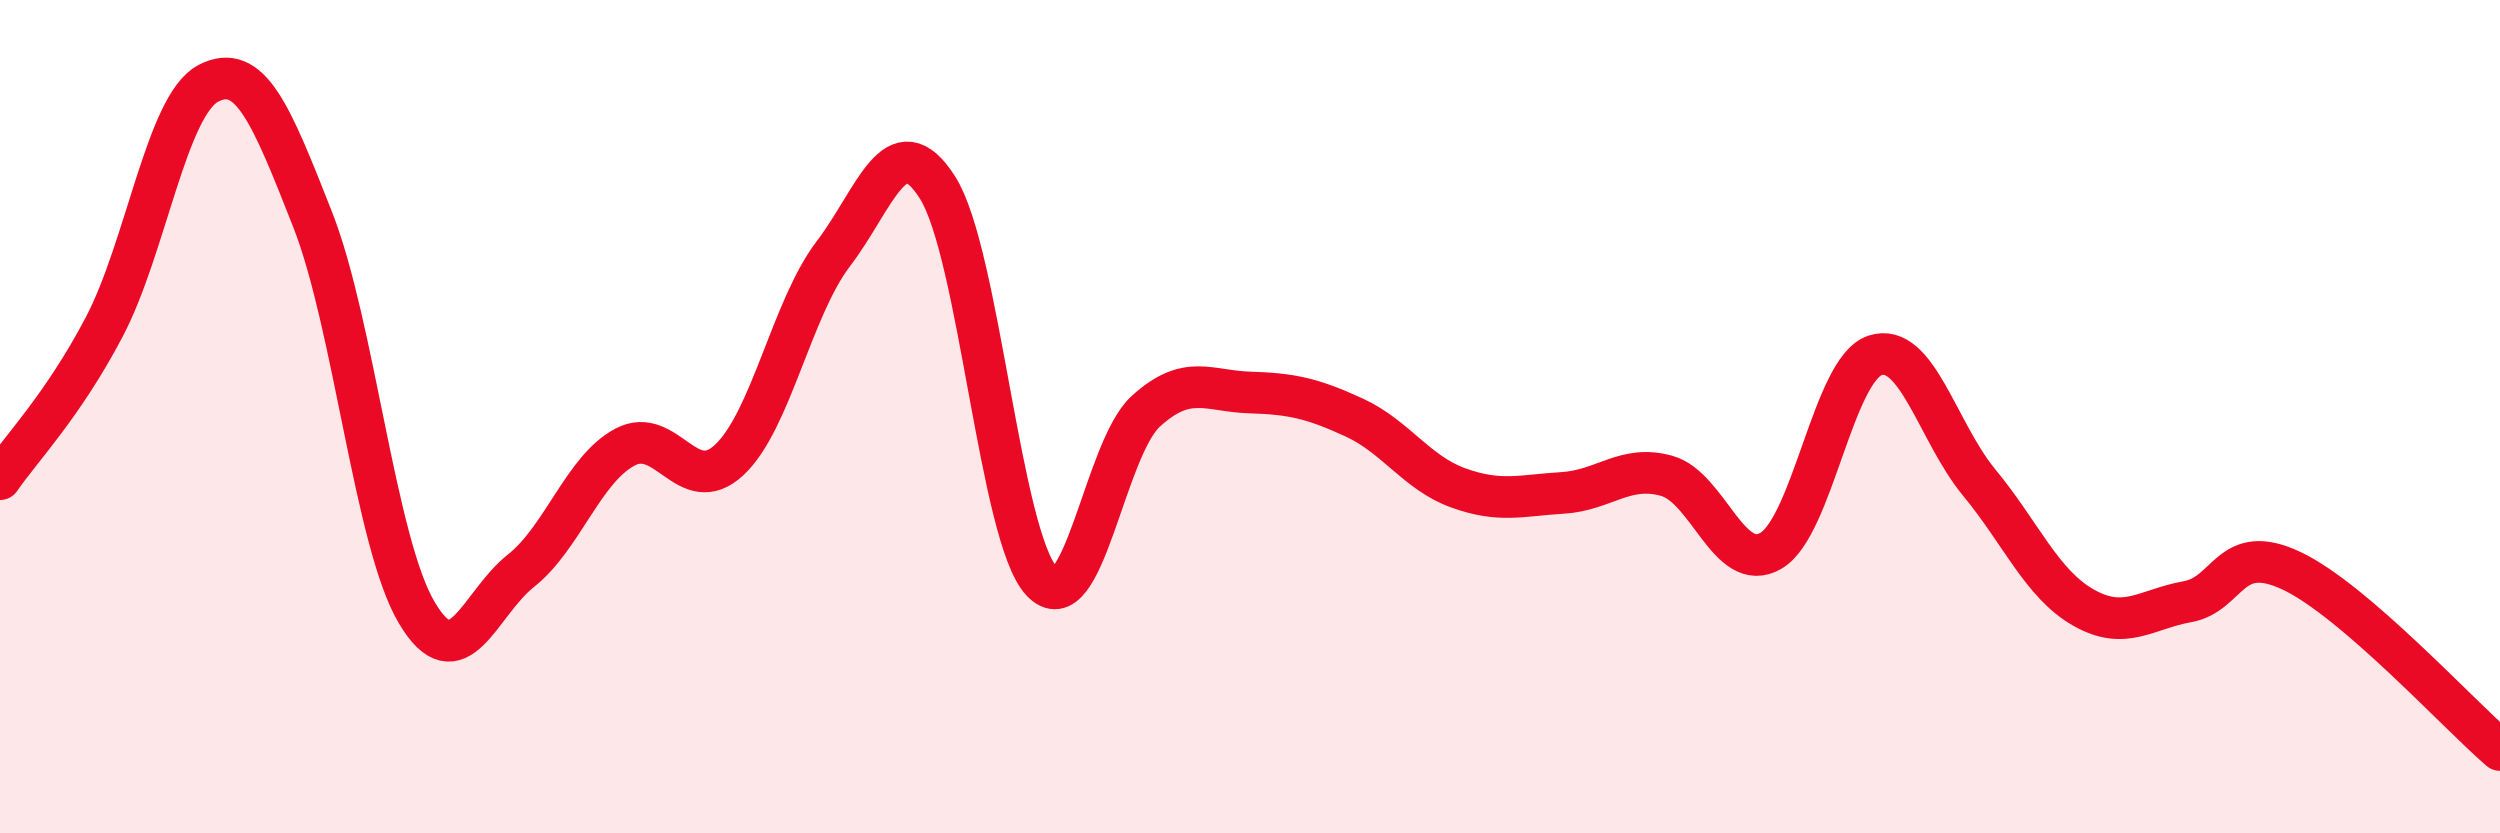
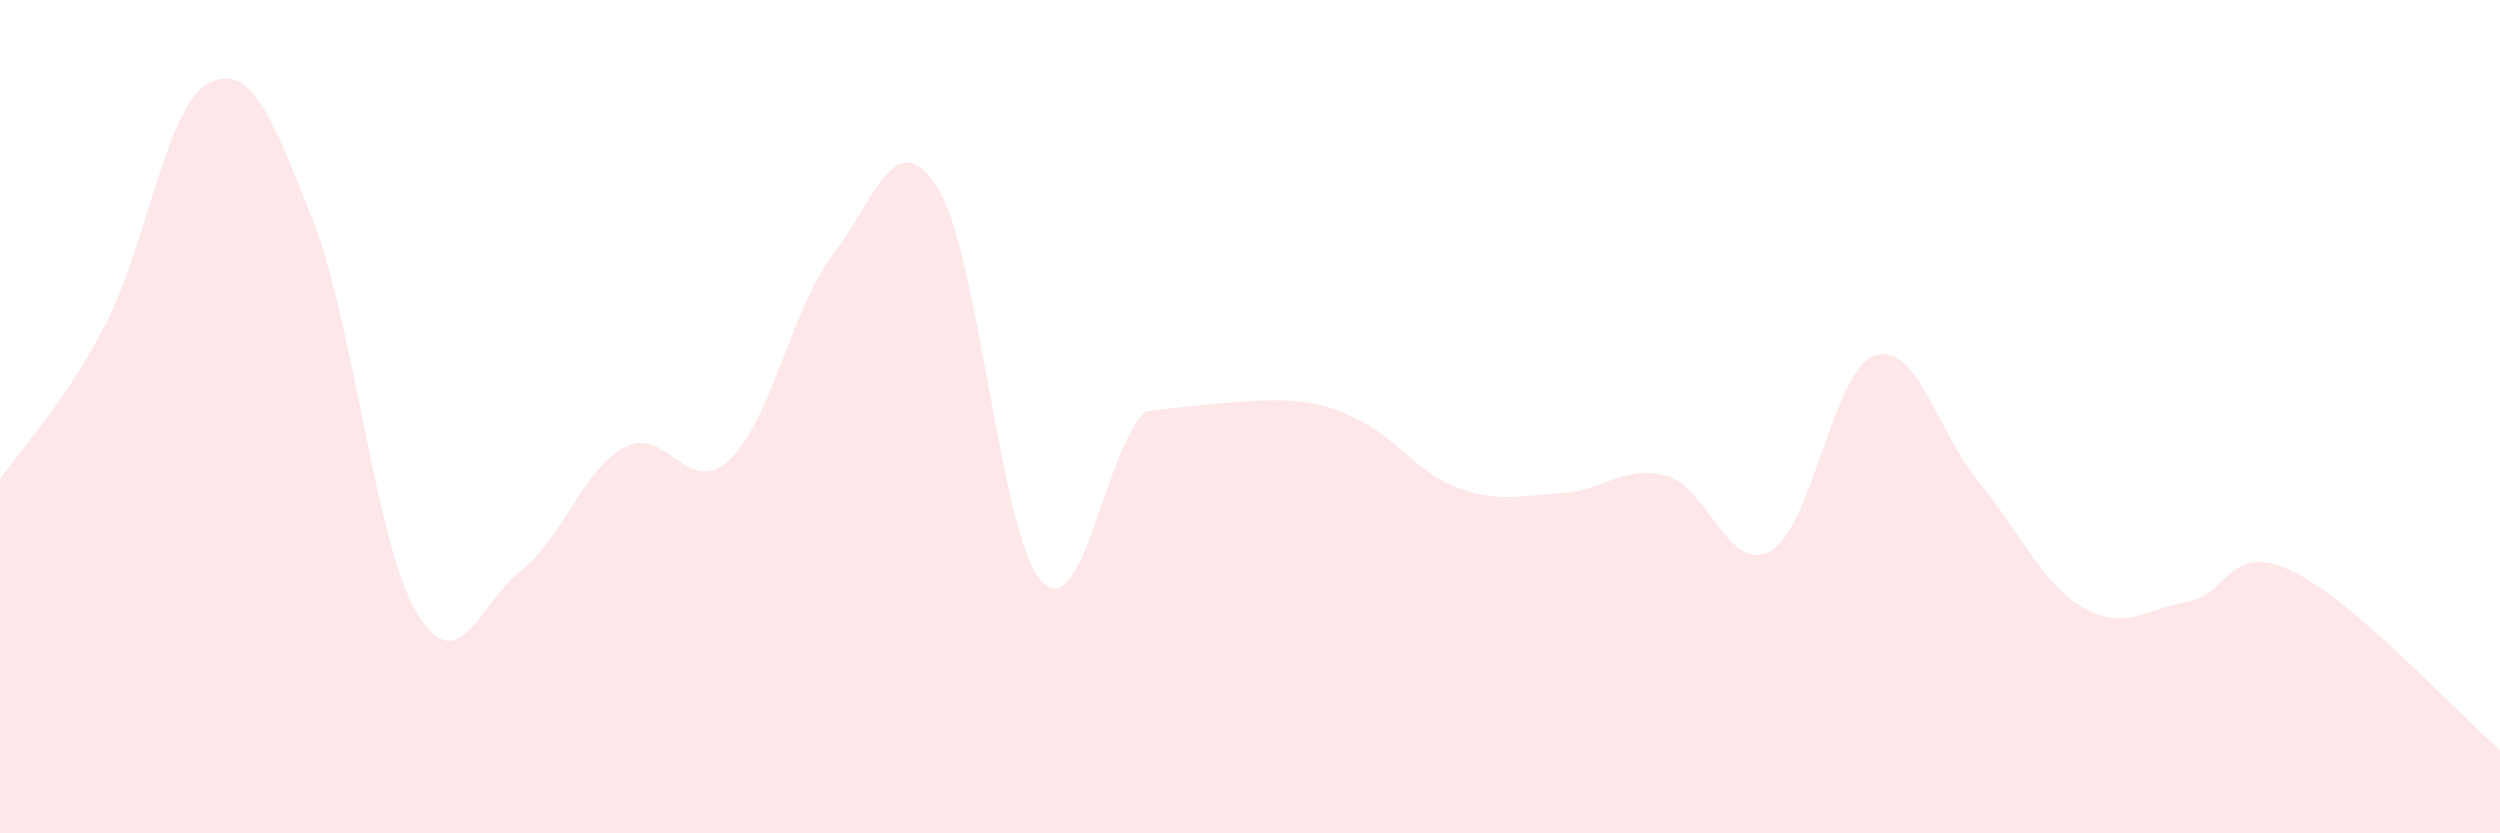
<svg xmlns="http://www.w3.org/2000/svg" width="60" height="20" viewBox="0 0 60 20">
-   <path d="M 0,11.5 C 0.5,10.77 1.5,9.75 2.5,7.85 C 3.5,5.95 4,2.52 5,2 C 6,1.48 6.5,2.72 7.5,5.26 C 8.5,7.8 9,13.01 10,14.7 C 11,16.39 11.5,14.49 12.5,13.7 C 13.5,12.91 14,11.26 15,10.73 C 16,10.2 16.5,11.97 17.5,11.04 C 18.5,10.11 19,7.4 20,6.09 C 21,4.78 21.5,2.93 22.5,4.5 C 23.5,6.07 24,12.88 25,13.95 C 26,15.02 26.5,10.78 27.5,9.87 C 28.5,8.96 29,9.39 30,9.42 C 31,9.45 31.5,9.56 32.5,10.02 C 33.5,10.48 34,11.35 35,11.71 C 36,12.07 36.5,11.89 37.5,11.83 C 38.5,11.77 39,11.14 40,11.42 C 41,11.7 41.5,13.8 42.5,13.22 C 43.5,12.64 44,8.86 45,8.53 C 46,8.2 46.5,10.37 47.5,11.58 C 48.5,12.79 49,14.01 50,14.58 C 51,15.15 51.5,14.62 52.5,14.44 C 53.5,14.26 53.5,12.99 55,13.7 C 56.5,14.41 59,17.14 60,18L60 20L0 20Z" fill="#EB0A25" opacity="0.1" stroke-linecap="round" stroke-linejoin="round" />
-   <path d="M 0,11.5 C 0.5,10.77 1.5,9.75 2.5,7.85 C 3.5,5.95 4,2.52 5,2 C 6,1.48 6.5,2.72 7.5,5.26 C 8.5,7.8 9,13.01 10,14.7 C 11,16.39 11.5,14.49 12.5,13.7 C 13.5,12.91 14,11.26 15,10.73 C 16,10.2 16.5,11.97 17.5,11.04 C 18.5,10.11 19,7.4 20,6.09 C 21,4.78 21.5,2.93 22.5,4.5 C 23.5,6.07 24,12.88 25,13.95 C 26,15.02 26.5,10.78 27.5,9.87 C 28.5,8.96 29,9.39 30,9.42 C 31,9.45 31.5,9.56 32.5,10.02 C 33.5,10.48 34,11.35 35,11.71 C 36,12.07 36.5,11.89 37.5,11.83 C 38.5,11.77 39,11.14 40,11.42 C 41,11.7 41.5,13.8 42.5,13.22 C 43.5,12.64 44,8.86 45,8.53 C 46,8.2 46.5,10.37 47.5,11.58 C 48.5,12.79 49,14.01 50,14.58 C 51,15.15 51.5,14.62 52.5,14.44 C 53.5,14.26 53.5,12.99 55,13.7 C 56.5,14.41 59,17.14 60,18" stroke="#EB0A25" stroke-width="1" fill="none" stroke-linecap="round" stroke-linejoin="round" />
+   <path d="M 0,11.5 C 0.5,10.77 1.5,9.75 2.5,7.85 C 3.5,5.95 4,2.52 5,2 C 6,1.48 6.5,2.72 7.5,5.26 C 8.5,7.8 9,13.01 10,14.7 C 11,16.39 11.5,14.49 12.5,13.7 C 13.5,12.91 14,11.26 15,10.73 C 16,10.2 16.5,11.97 17.5,11.04 C 18.5,10.11 19,7.4 20,6.09 C 21,4.78 21.5,2.93 22.5,4.5 C 23.5,6.07 24,12.88 25,13.95 C 26,15.02 26.5,10.78 27.5,9.87 C 31,9.45 31.5,9.56 32.5,10.02 C 33.5,10.48 34,11.35 35,11.71 C 36,12.07 36.5,11.89 37.5,11.83 C 38.5,11.77 39,11.14 40,11.42 C 41,11.7 41.5,13.8 42.5,13.22 C 43.5,12.64 44,8.86 45,8.53 C 46,8.2 46.5,10.37 47.5,11.58 C 48.5,12.79 49,14.01 50,14.58 C 51,15.15 51.5,14.62 52.5,14.44 C 53.5,14.26 53.5,12.99 55,13.7 C 56.5,14.41 59,17.14 60,18L60 20L0 20Z" fill="#EB0A25" opacity="0.1" stroke-linecap="round" stroke-linejoin="round" />
</svg>